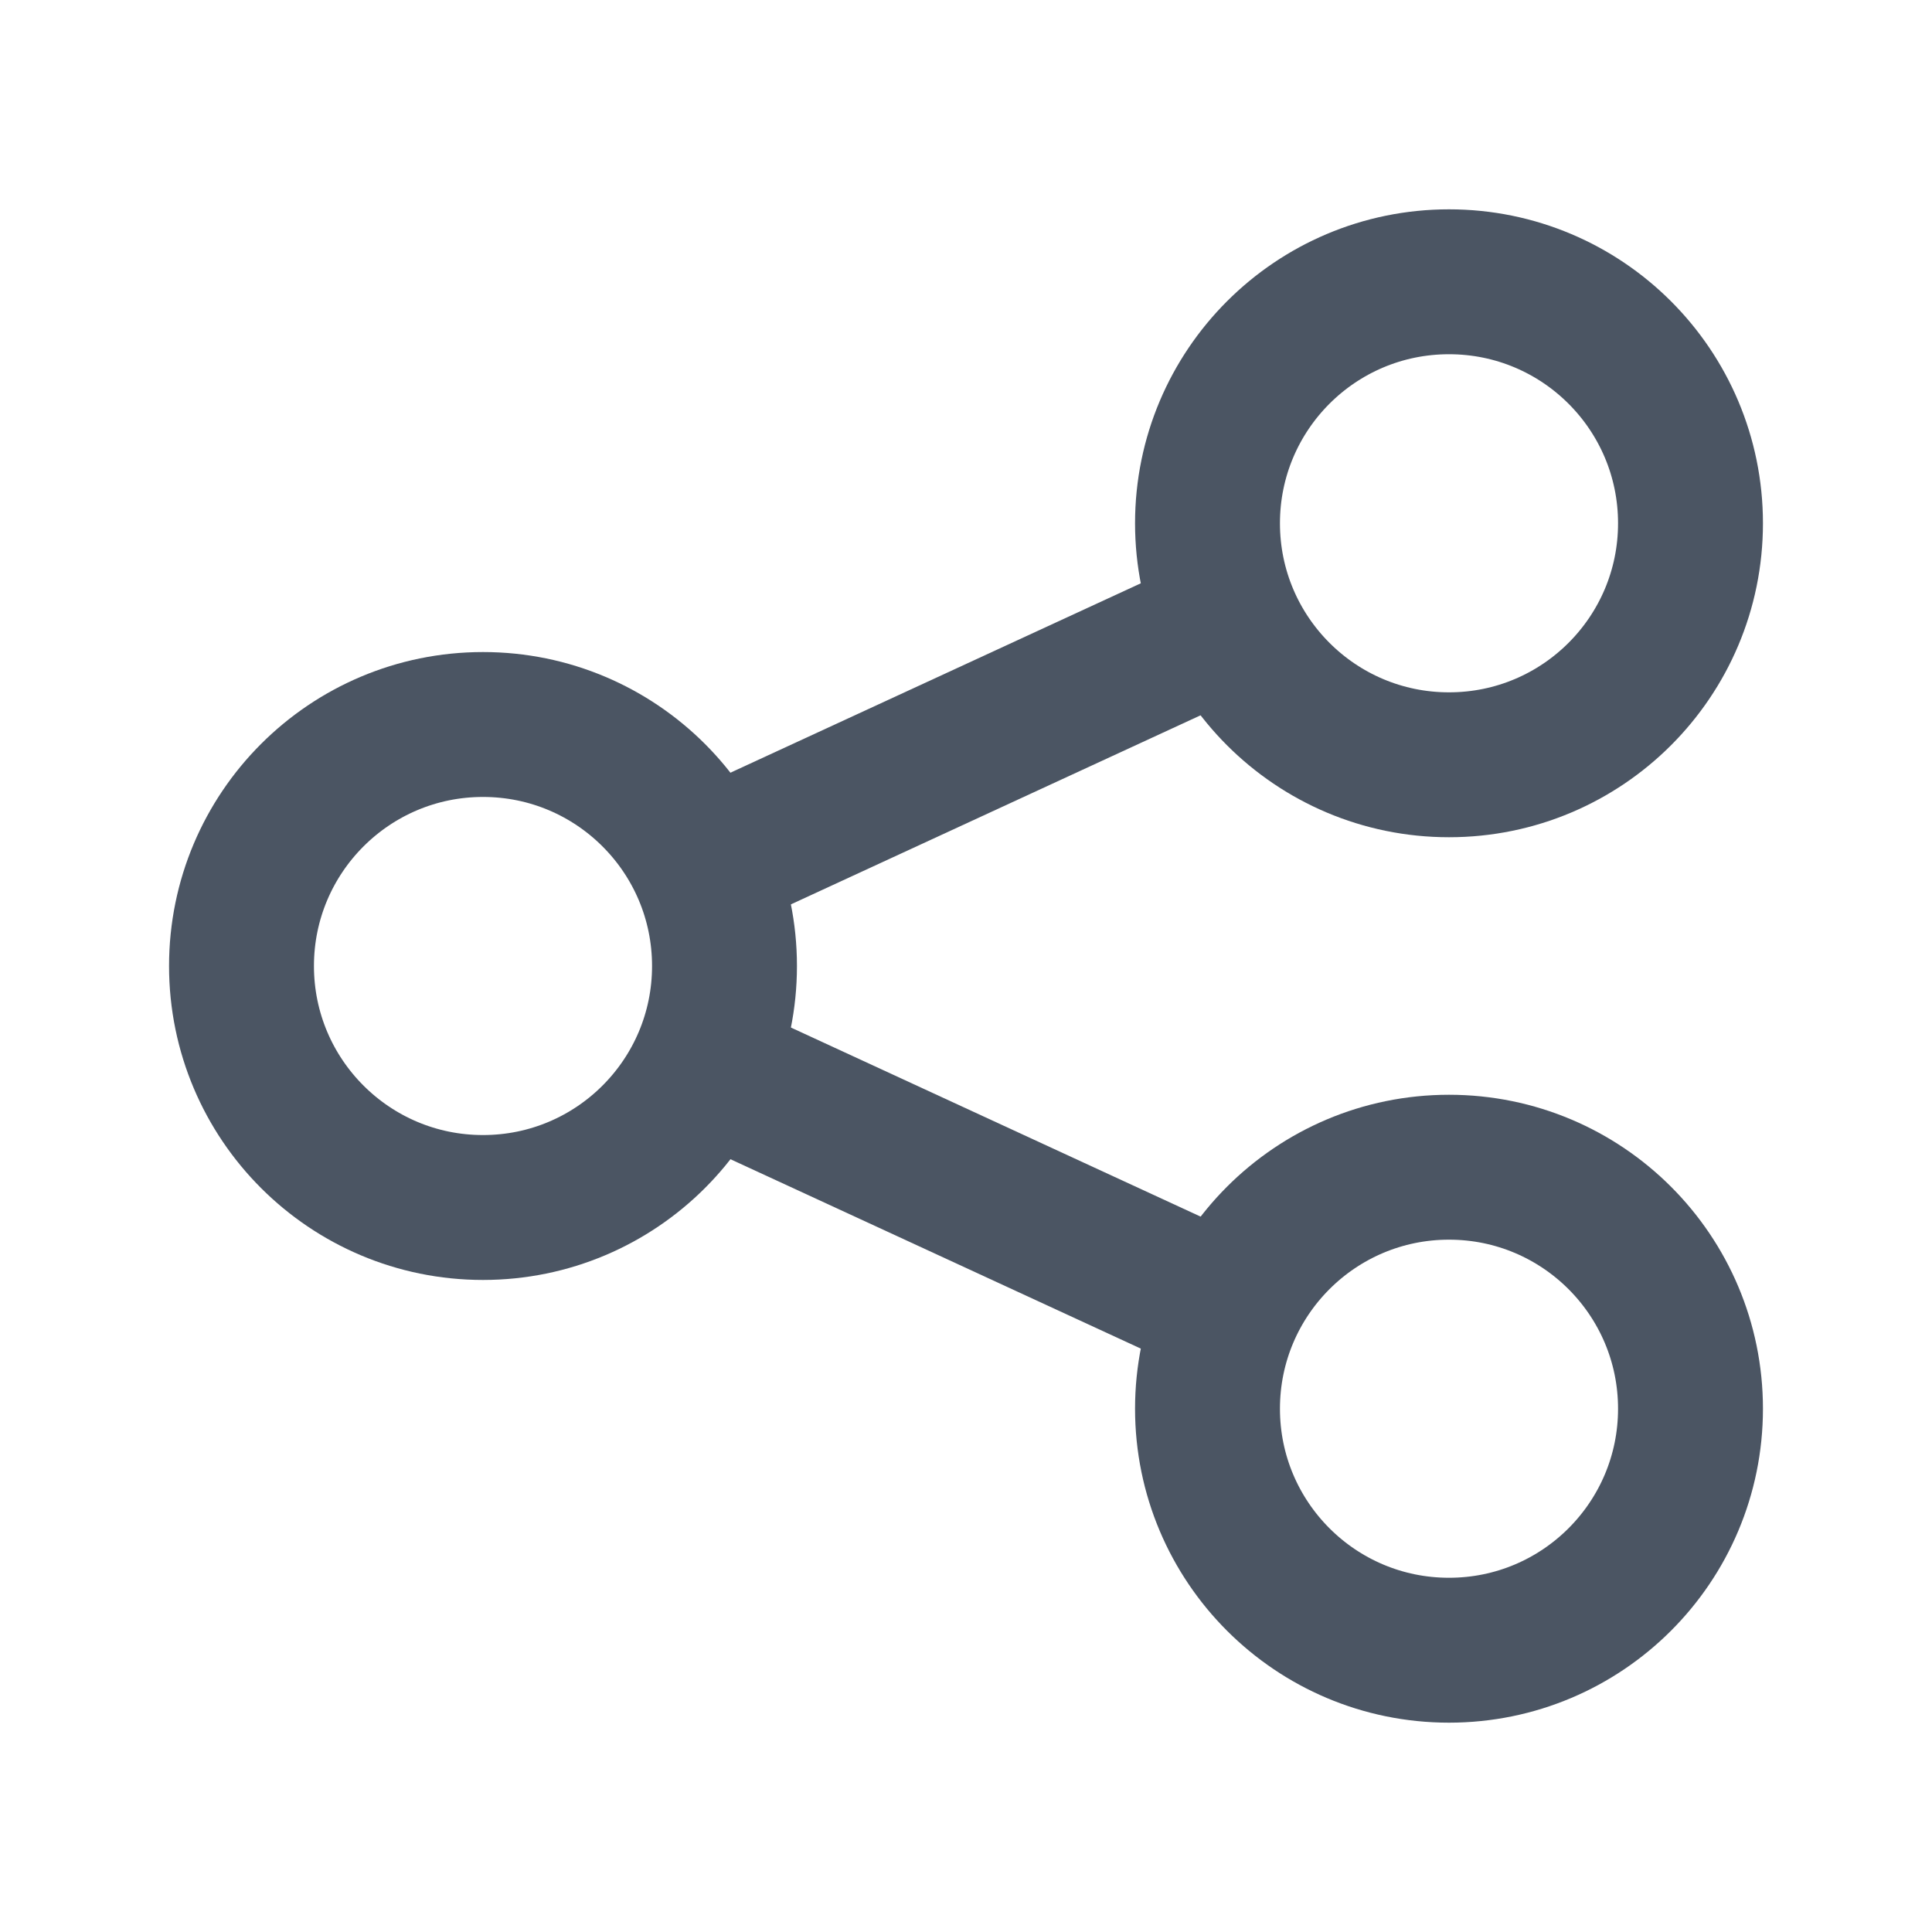
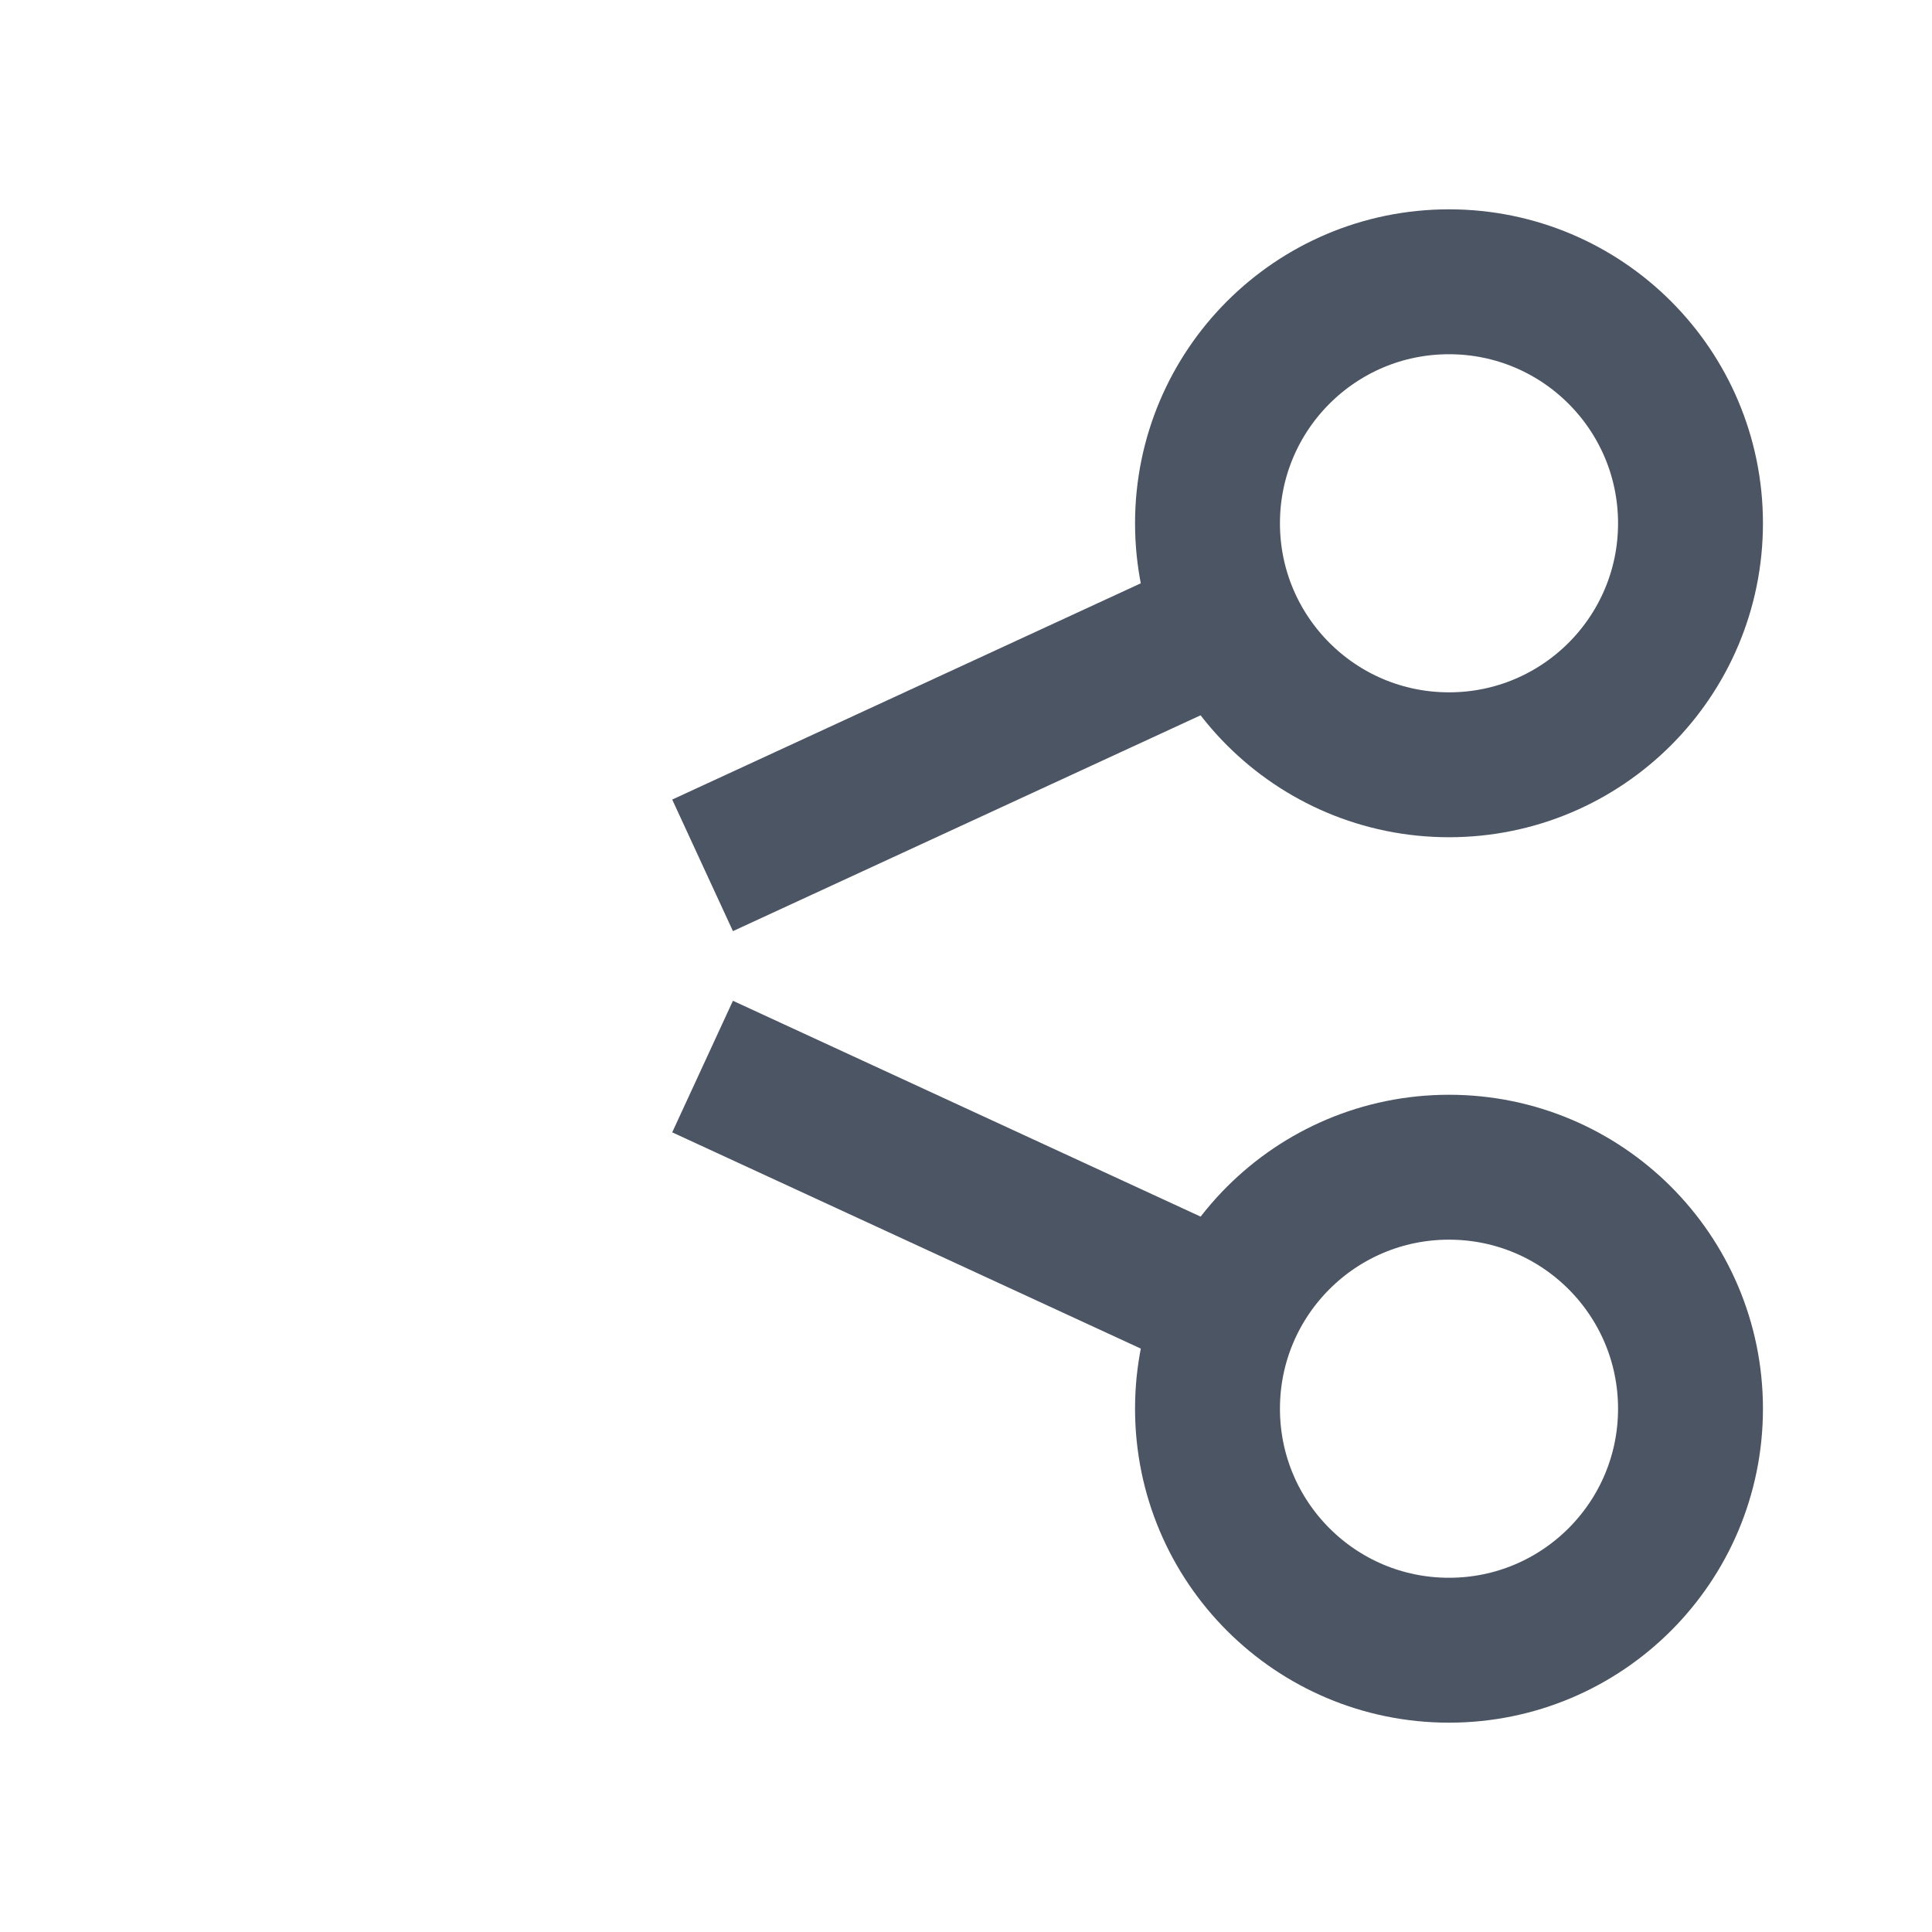
<svg xmlns="http://www.w3.org/2000/svg" width="20" height="20" viewBox="0 0 20 20" fill="none">
  <path d="M17.5 5.417C17.5 6.798 16.381 7.917 15 7.917C13.619 7.917 12.5 6.798 12.5 5.417C12.5 4.036 13.619 2.917 15 2.917C16.381 2.917 17.5 4.036 17.5 5.417Z" stroke="#4B5563" stroke-width="1.5" />
-   <path d="M7.5 10C7.5 11.381 6.381 12.5 5 12.5C3.619 12.5 2.5 11.381 2.5 10C2.5 8.619 3.619 7.5 5 7.5C6.381 7.5 7.5 8.619 7.5 10Z" stroke="#4B5563" stroke-width="1.5" />
  <path d="M17.5 14.583C17.5 15.964 16.381 17.083 15 17.083C13.619 17.083 12.5 15.964 12.5 14.583C12.5 13.202 13.619 12.083 15 12.083C16.381 12.083 17.5 13.202 17.5 14.583Z" stroke="#4B5563" stroke-width="1.5" />
  <path d="M7.273 8.958L12.69 6.458M7.273 11.041L12.69 13.541" stroke="#4B5563" stroke-width="1.5" />
</svg>